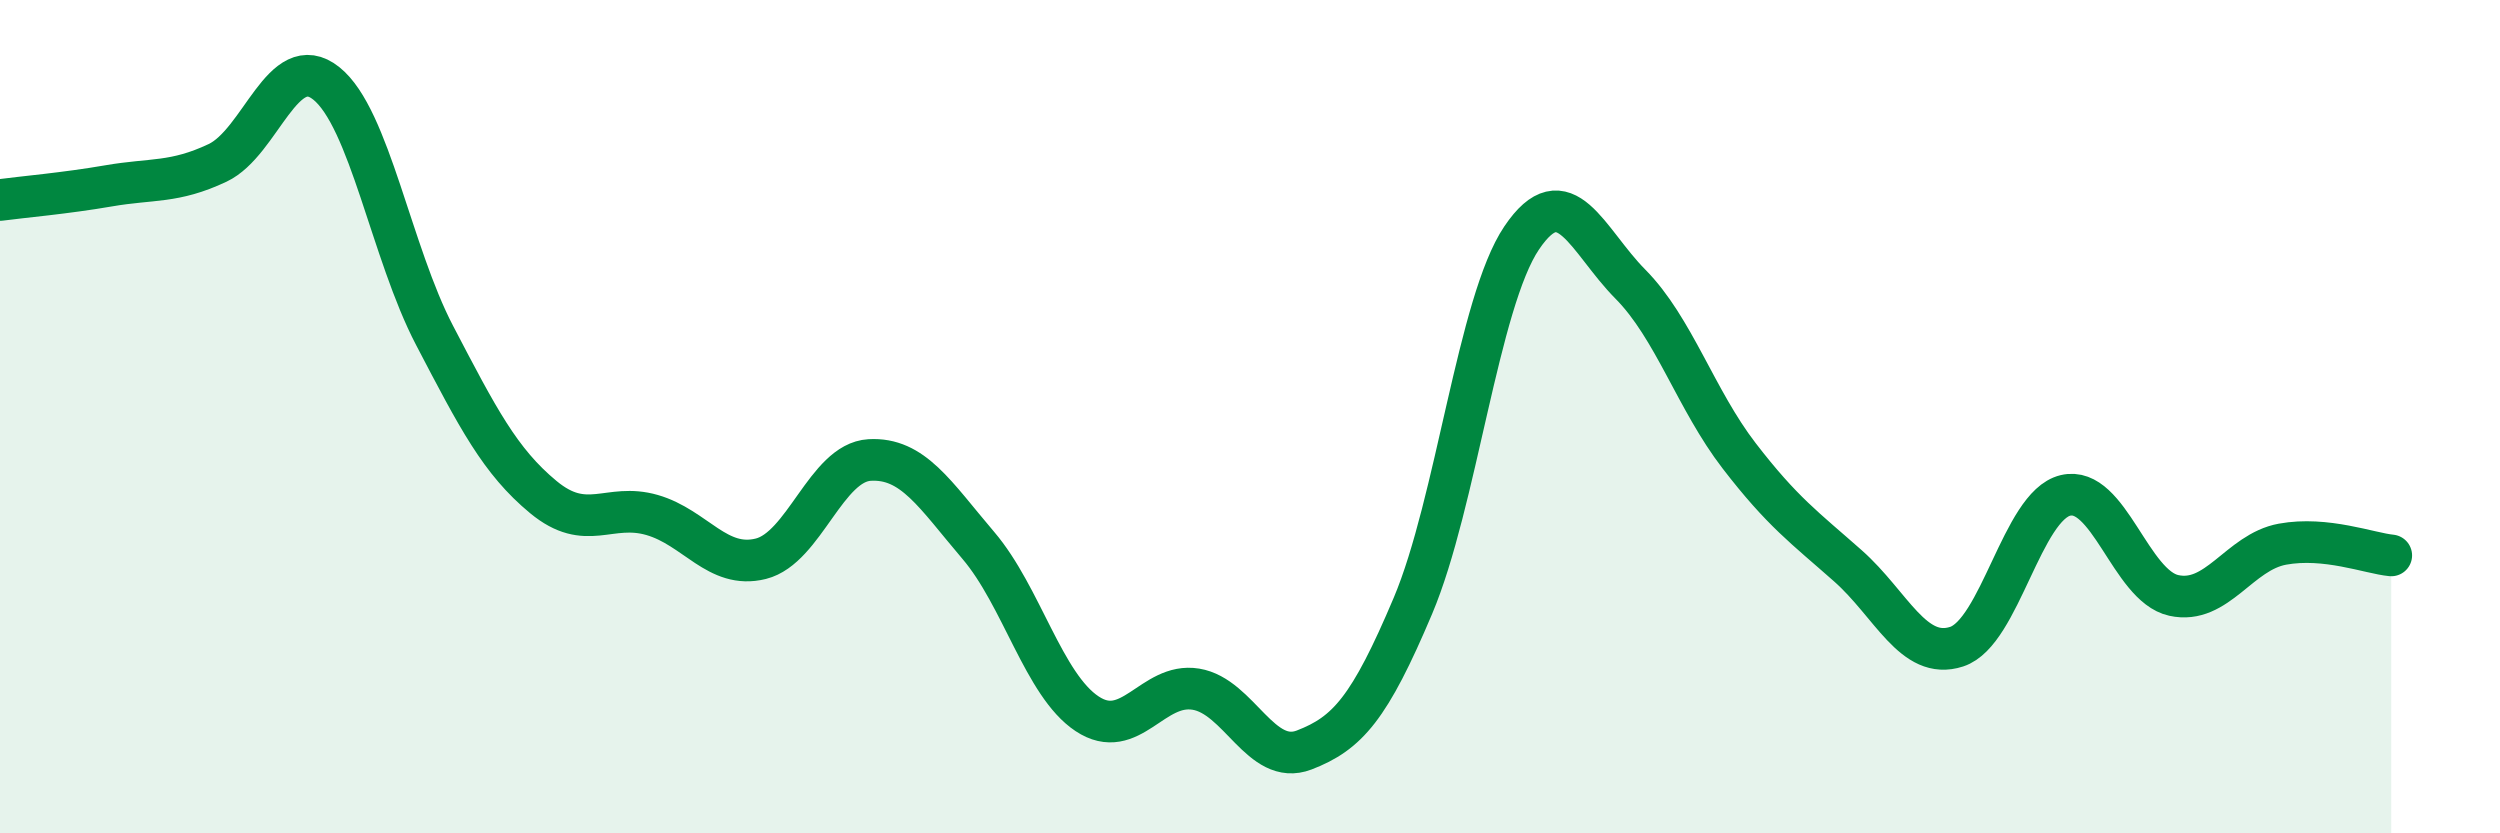
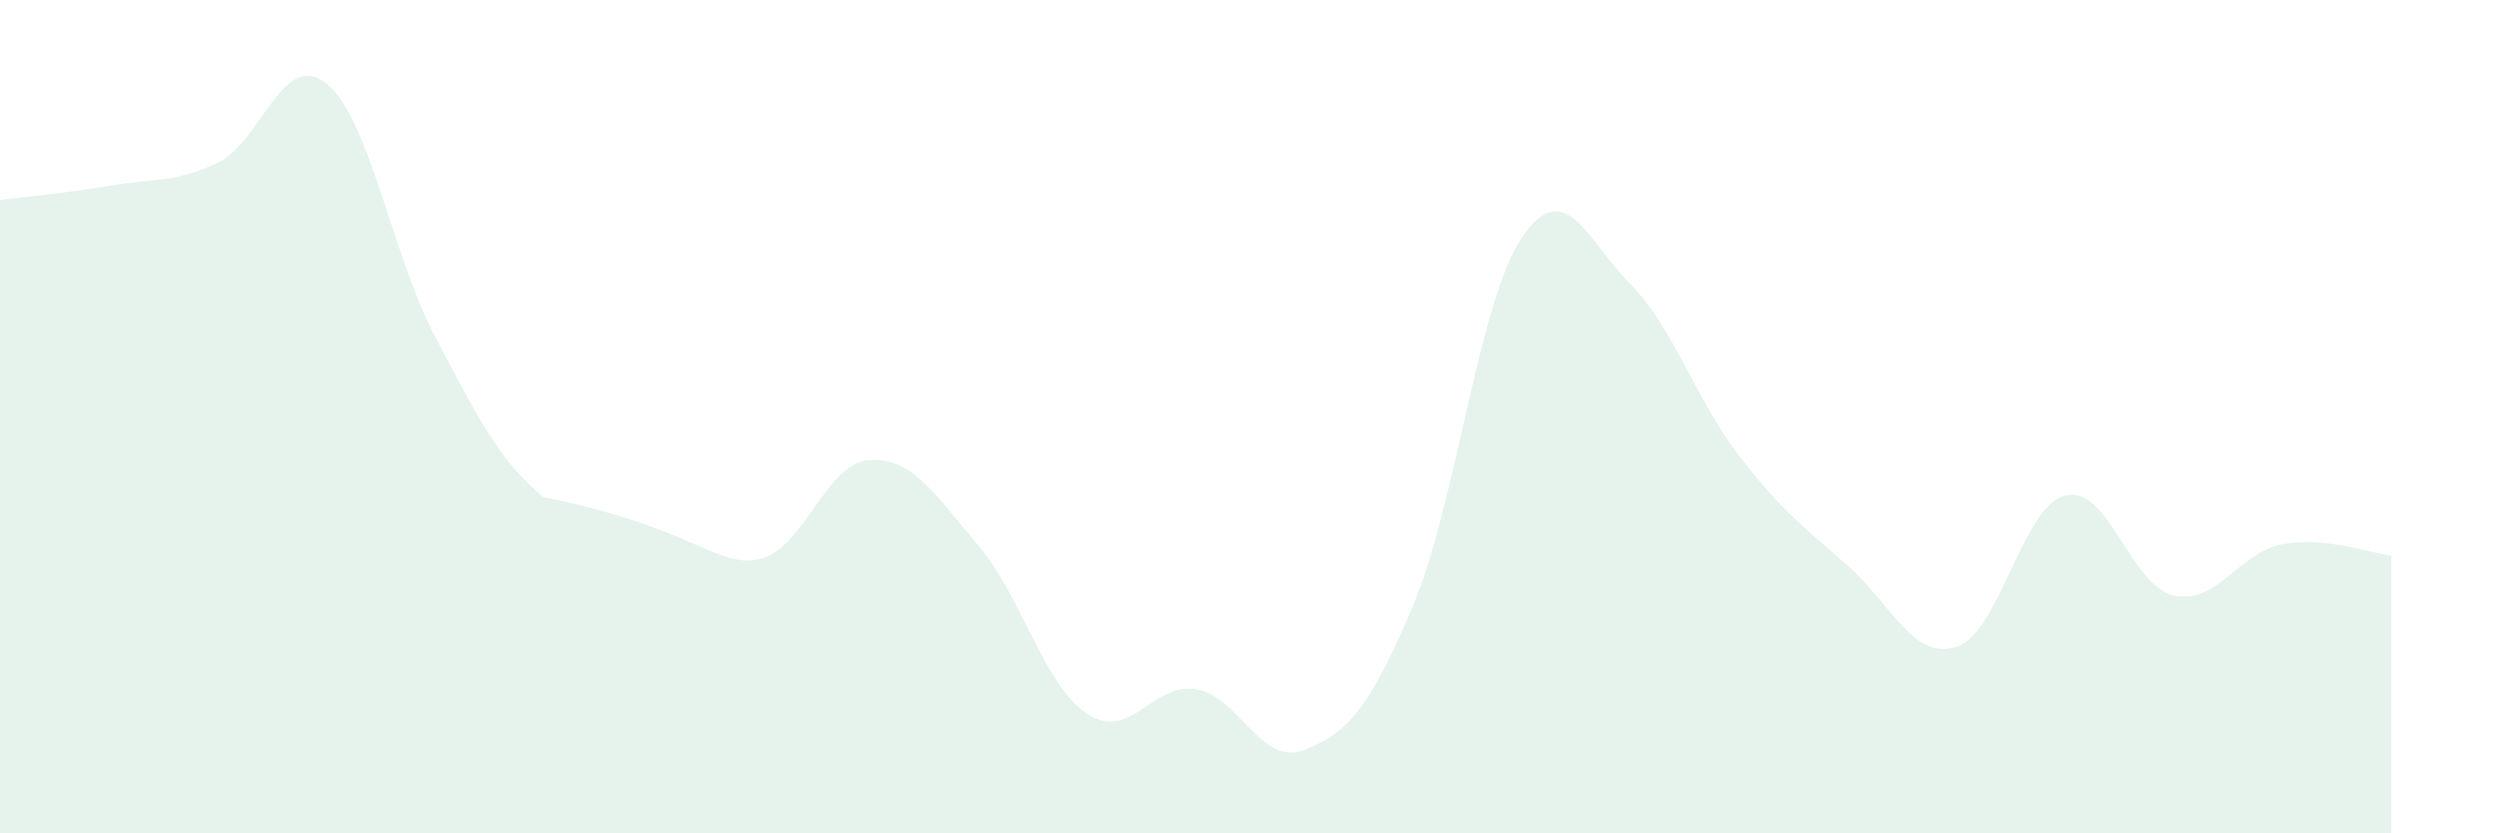
<svg xmlns="http://www.w3.org/2000/svg" width="60" height="20" viewBox="0 0 60 20">
-   <path d="M 0,4.8 C 0.52,4.73 1.57,4.64 2.61,4.46 C 3.65,4.28 4.18,4.4 5.22,3.91 C 6.26,3.42 6.79,1.17 7.83,2 C 8.87,2.83 9.39,6.06 10.43,8.05 C 11.47,10.04 12,11.07 13.04,11.93 C 14.08,12.79 14.61,12.06 15.65,12.36 C 16.69,12.66 17.22,13.67 18.26,13.41 C 19.3,13.15 19.83,11.1 20.87,11.04 C 21.91,10.98 22.44,11.87 23.48,13.09 C 24.52,14.31 25.05,16.44 26.09,17.13 C 27.13,17.82 27.66,16.37 28.7,16.54 C 29.74,16.71 30.26,18.4 31.3,18 C 32.34,17.6 32.87,17 33.91,14.54 C 34.95,12.08 35.48,7.25 36.52,5.71 C 37.56,4.17 38.09,5.77 39.13,6.82 C 40.17,7.87 40.7,9.59 41.74,10.94 C 42.78,12.29 43.31,12.66 44.35,13.58 C 45.39,14.5 45.92,15.86 46.96,15.52 C 48,15.18 48.53,12.14 49.57,11.89 C 50.61,11.64 51.13,14.06 52.17,14.29 C 53.21,14.52 53.74,13.25 54.78,13.06 C 55.82,12.87 56.87,13.28 57.39,13.33L57.39 20L0 20Z" fill="#008740" opacity="0.1" stroke-linecap="round" stroke-linejoin="round" />
-   <path d="M 0,4.8 C 0.52,4.73 1.57,4.64 2.61,4.46 C 3.65,4.28 4.18,4.4 5.22,3.91 C 6.26,3.42 6.79,1.17 7.83,2 C 8.87,2.83 9.39,6.06 10.43,8.05 C 11.47,10.04 12,11.07 13.04,11.93 C 14.08,12.79 14.61,12.06 15.65,12.36 C 16.69,12.66 17.22,13.67 18.26,13.41 C 19.3,13.15 19.83,11.1 20.87,11.04 C 21.91,10.98 22.44,11.87 23.48,13.09 C 24.52,14.31 25.05,16.44 26.09,17.13 C 27.13,17.82 27.66,16.37 28.7,16.54 C 29.74,16.71 30.26,18.4 31.3,18 C 32.34,17.6 32.87,17 33.91,14.54 C 34.95,12.08 35.48,7.25 36.52,5.71 C 37.56,4.17 38.09,5.77 39.13,6.82 C 40.17,7.87 40.7,9.59 41.74,10.94 C 42.78,12.29 43.31,12.66 44.35,13.58 C 45.39,14.5 45.92,15.86 46.96,15.52 C 48,15.18 48.53,12.14 49.57,11.89 C 50.61,11.64 51.13,14.06 52.17,14.29 C 53.21,14.52 53.74,13.25 54.78,13.06 C 55.82,12.87 56.87,13.28 57.39,13.33" stroke="#008740" stroke-width="1" fill="none" stroke-linecap="round" stroke-linejoin="round" />
+   <path d="M 0,4.8 C 0.52,4.73 1.57,4.64 2.61,4.46 C 3.65,4.28 4.18,4.4 5.22,3.91 C 6.26,3.42 6.79,1.17 7.83,2 C 8.87,2.83 9.39,6.06 10.43,8.05 C 11.47,10.04 12,11.07 13.04,11.93 C 16.69,12.66 17.22,13.67 18.26,13.41 C 19.3,13.15 19.83,11.1 20.87,11.04 C 21.91,10.98 22.44,11.87 23.48,13.09 C 24.52,14.31 25.05,16.44 26.09,17.13 C 27.13,17.82 27.66,16.37 28.7,16.54 C 29.74,16.71 30.26,18.4 31.3,18 C 32.34,17.6 32.87,17 33.91,14.54 C 34.95,12.08 35.48,7.25 36.52,5.71 C 37.56,4.17 38.09,5.77 39.13,6.82 C 40.17,7.87 40.7,9.59 41.74,10.94 C 42.78,12.29 43.31,12.66 44.35,13.58 C 45.39,14.5 45.92,15.86 46.96,15.52 C 48,15.18 48.53,12.14 49.57,11.89 C 50.61,11.64 51.13,14.06 52.17,14.29 C 53.21,14.52 53.74,13.25 54.78,13.06 C 55.82,12.87 56.87,13.28 57.39,13.33L57.39 20L0 20Z" fill="#008740" opacity="0.1" stroke-linecap="round" stroke-linejoin="round" />
</svg>